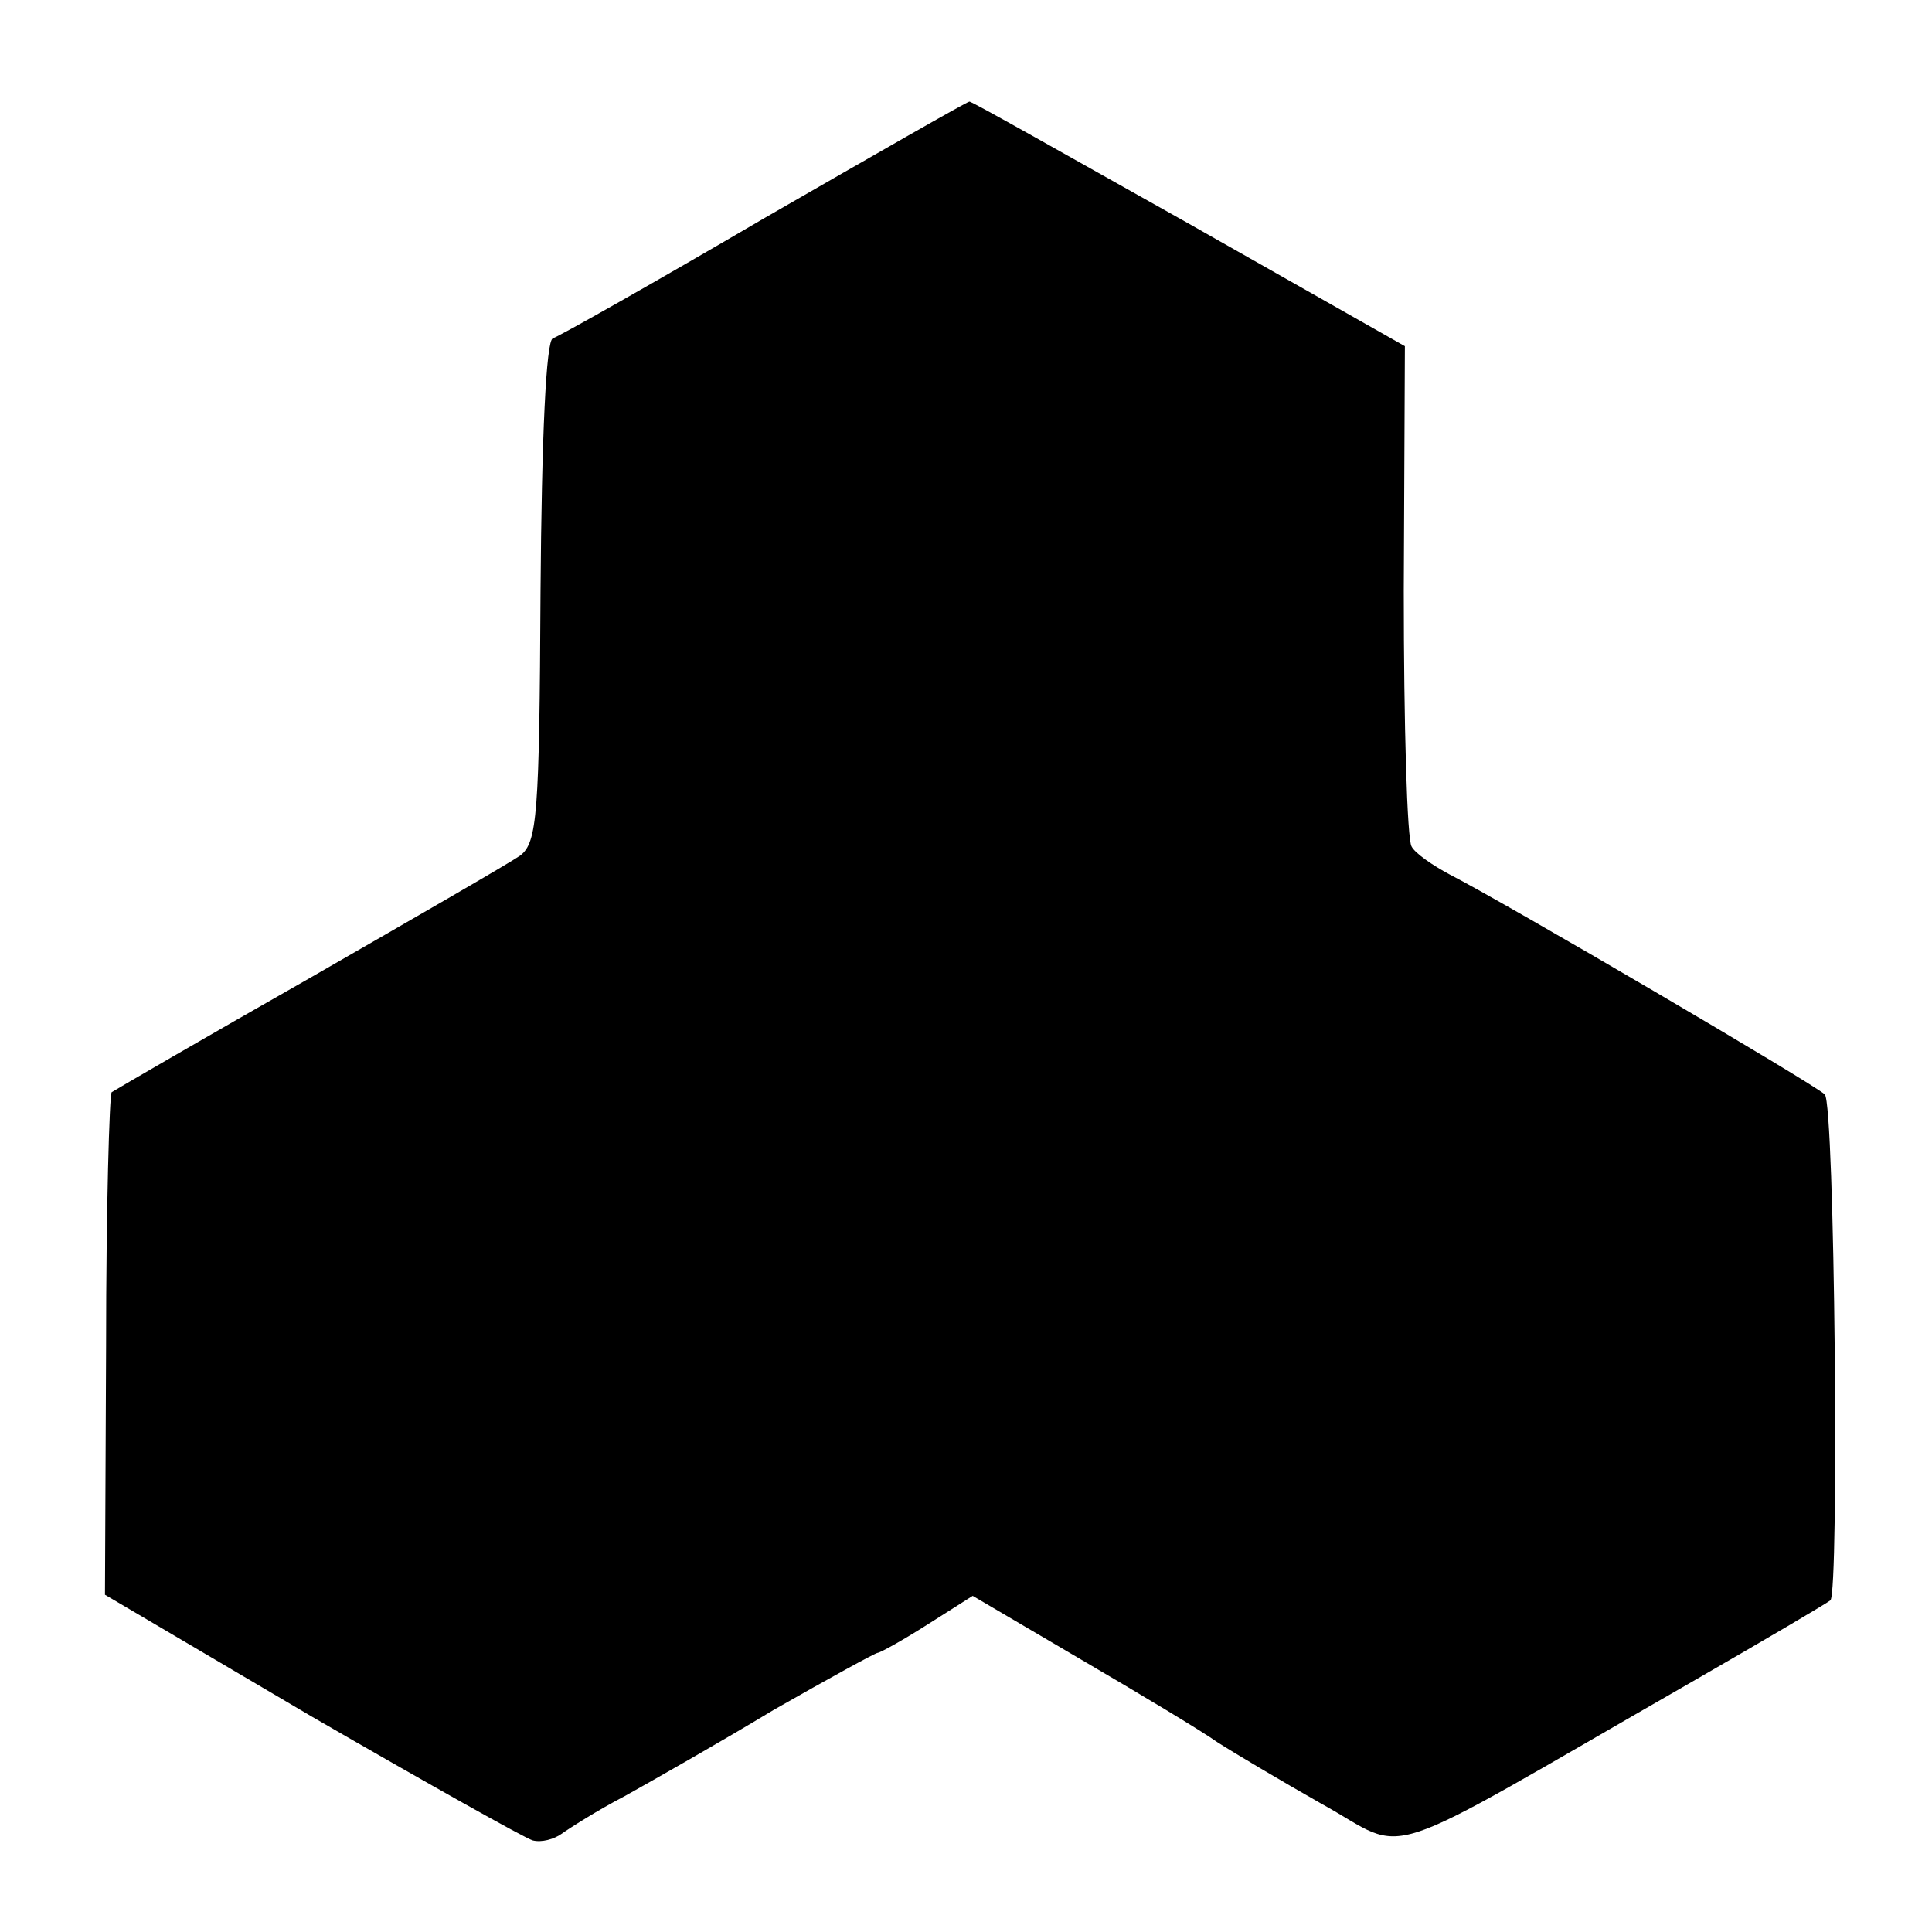
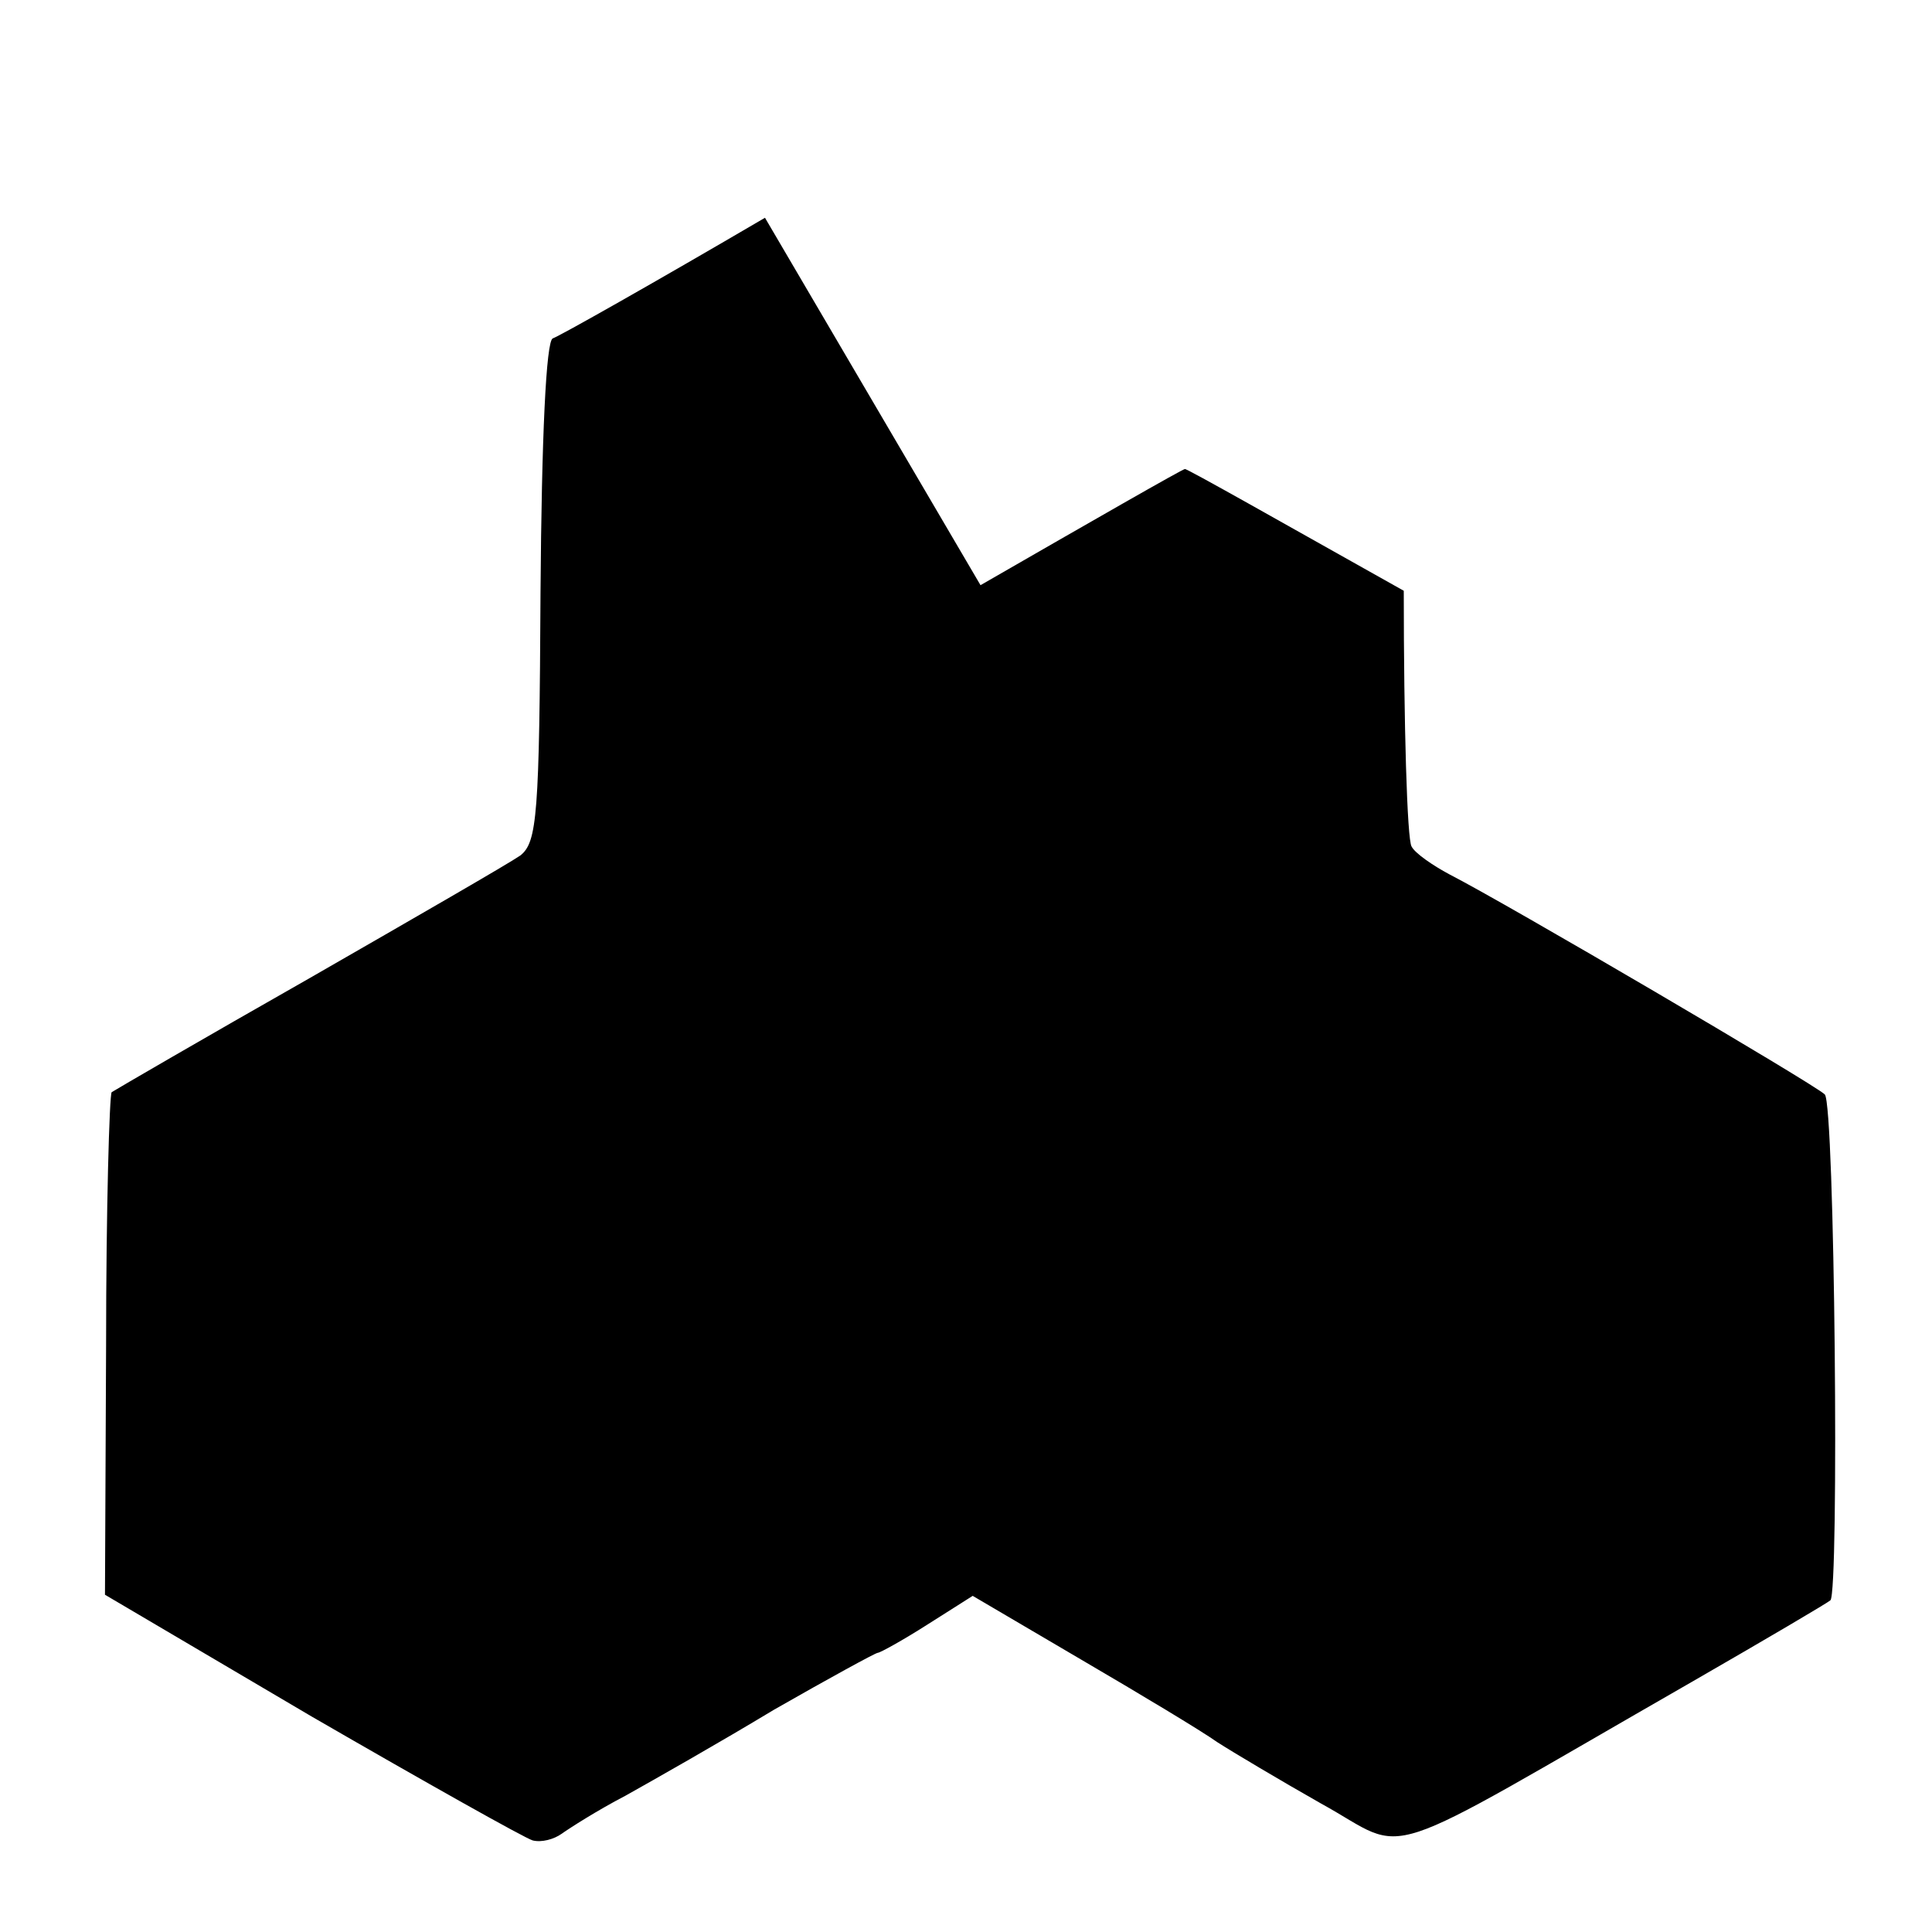
<svg xmlns="http://www.w3.org/2000/svg" version="1.0" width="173pt" height="173pt" viewBox="0 0 173 173" preserveAspectRatio="xMidYMid meet">
  <g transform="translate(0,173) scale(0.1,-0.1)" fill="#000000" stroke="none">
-     <path d="M685 1535 c-99 -58 -184 -106 -190 -108 -6 -2 -10 -88 -11 -227 -1 -200 -3 -224 -18 -236 -10 -7 -95 -56 -189 -110 -95 -54 -174 -100 -177 -102 -2 -2 -5 -104 -5 -227 l-1 -223 185 -109 c102 -59 191 -109 198 -111 8 -2 19 1 26 6 7 5 32 21 57 34 25 14 85 48 133 77 49 28 91 51 93 51 2 0 22 11 44 25 l41 26 97 -57 c53 -31 108 -64 122 -74 14 -9 56 -34 93 -55 82 -45 41 -58 332 109 66 38 122 71 124 73 8 6 4 444 -5 453 -9 9 -287 172 -336 197 -15 8 -31 19 -34 25 -4 6 -7 109 -7 229 l1 219 -194 110 c-107 60 -195 110 -196 109 -2 0 -84 -47 -183 -104z" />
+     <path d="M685 1535 c-99 -58 -184 -106 -190 -108 -6 -2 -10 -88 -11 -227 -1 -200 -3 -224 -18 -236 -10 -7 -95 -56 -189 -110 -95 -54 -174 -100 -177 -102 -2 -2 -5 -104 -5 -227 l-1 -223 185 -109 c102 -59 191 -109 198 -111 8 -2 19 1 26 6 7 5 32 21 57 34 25 14 85 48 133 77 49 28 91 51 93 51 2 0 22 11 44 25 l41 26 97 -57 c53 -31 108 -64 122 -74 14 -9 56 -34 93 -55 82 -45 41 -58 332 109 66 38 122 71 124 73 8 6 4 444 -5 453 -9 9 -287 172 -336 197 -15 8 -31 19 -34 25 -4 6 -7 109 -7 229 c-107 60 -195 110 -196 109 -2 0 -84 -47 -183 -104z" />
  </g>
</svg>